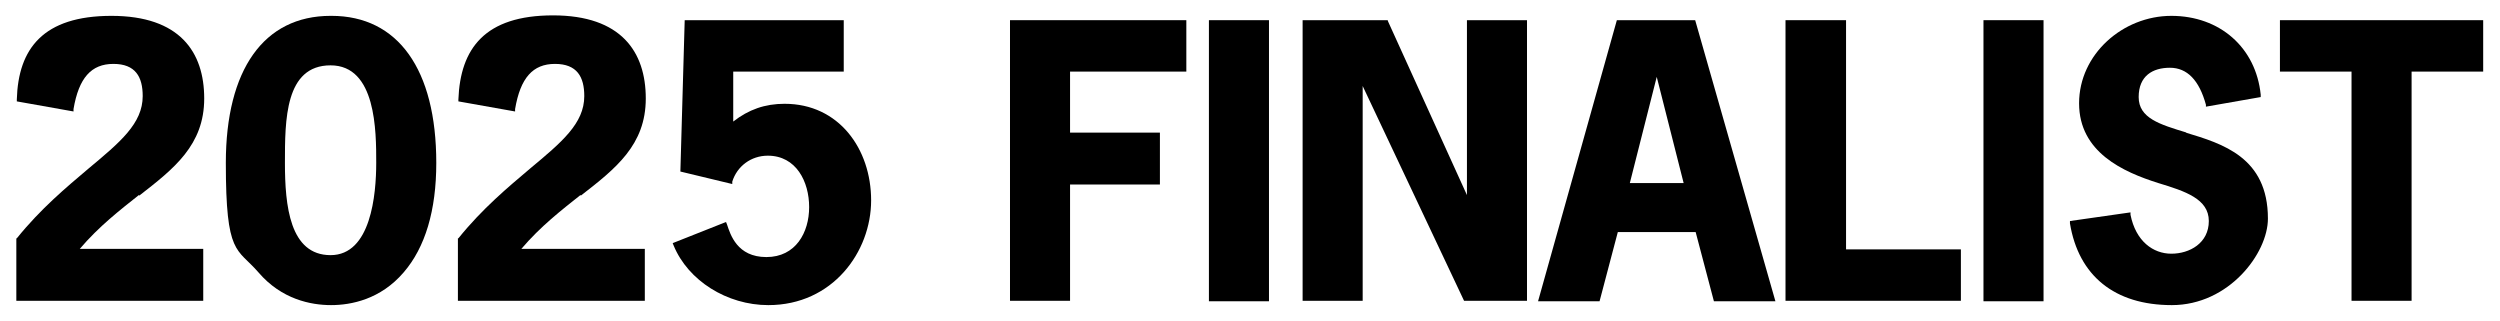
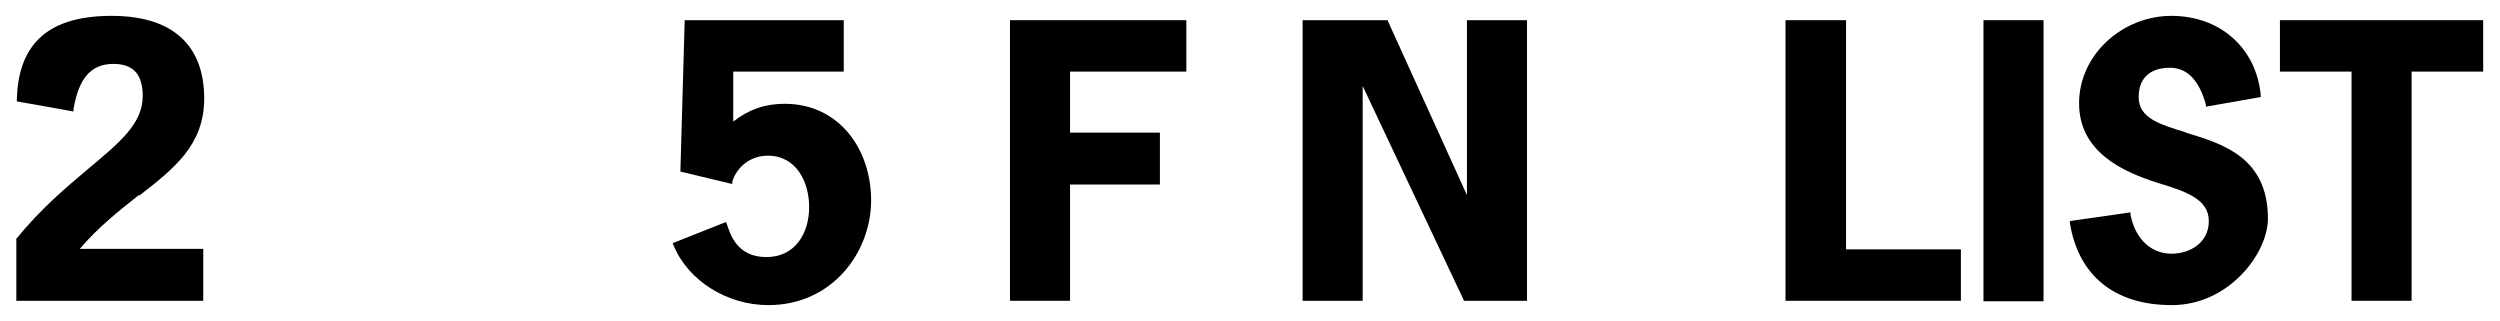
<svg xmlns="http://www.w3.org/2000/svg" id="Layer_1" version="1.1" viewBox="0 0 520.3 66.8">
  <defs>
    
      .st0 {
        fill: #231f20;
      }
    
  </defs>
  <path class="st0" d="M29,40.7c7.2-5.6,13.5-10.5,13.5-20.2S37.4,3.3,23.2,3.3,3.8,10.1,3.5,20.7v.4s11.8,2.1,11.8,2.1v-.5c1.1-6.5,3.7-9.4,8.3-9.4s6.1,2.7,6.1,6.7c0,5.7-4.7,9.6-11.3,15.1-4.6,3.9-9.9,8.3-14.9,14.5h-.1v13h38.9v-10.8h-25.7c4-4.7,8.4-8.1,12.3-11.2Z" />
-   <path class="st0" d="M68.8,3.3c-13.9,0-21.8,11.2-21.8,30.6s2.3,17.6,6.8,22.8c4.8,5.6,10.9,6.8,15.1,6.8s10.3-1.2,15.1-6.8c4.5-5.2,6.8-12.9,6.8-22.8,0-19.5-8-30.6-21.8-30.6ZM68.8,53.1c-8.5,0-9.5-10.3-9.5-19.2s0-20.3,9.5-20.3,9.5,13.7,9.5,20.3-1.1,19.2-9.5,19.2Z" />
-   <path class="st0" d="M120.9,40.7c7.2-5.6,13.5-10.5,13.5-20.2s-5.1-17.3-19.3-17.3-19.3,6.9-19.7,17.5v.4s11.8,2.1,11.8,2.1v-.5c1.1-6.5,3.7-9.4,8.3-9.4s6.1,2.7,6.1,6.7c0,5.7-4.7,9.6-11.3,15.1-4.6,3.9-9.9,8.3-14.9,14.5h-.1v13h38.9v-10.8h-25.7c4-4.7,8.4-8.1,12.3-11.2Z" />
  <path class="st0" d="M163.3,21.6c-4.1,0-7.5,1.2-10.7,3.7v-10.4h23V4.2h-33.1l-.9,31.5,10.8,2.6v-.5c1-3.2,3.9-5.4,7.4-5.4,5.9,0,8.6,5.4,8.6,10.7s-2.8,10.4-8.9,10.4-7.5-4.7-8.2-6.8l-.2-.5-11.1,4.4.2.5c3,7.3,11.1,12.4,19.7,12.4,13.4,0,21.4-11.1,21.4-21.8s-6.7-20.1-18-20.1Z" />
  <polygon class="st0" points="210.2 62.6 222.7 62.6 222.7 38.4 241.4 38.4 241.4 27.6 222.7 27.6 222.7 14.9 246.9 14.9 246.9 4.2 210.2 4.2 210.2 62.6" />
-   <rect class="st0" x="251.6" y="4.2" width="12.5" height="58.5" />
  <polygon class="st0" points="305.3 40.6 288.9 4.5 288.8 4.2 271.1 4.2 271.1 62.6 283.6 62.6 283.6 17.9 304.7 62.6 317.8 62.6 317.8 4.2 305.3 4.2 305.3 40.6" />
-   <path class="st0" d="M336.5,4.2l-16.4,58.5h12.8l3.8-14.4h16.2l3.8,14.4h12.8l-16.7-58.5h-16.3ZM339.2,38.1l5.6-22.1,5.6,22.1h-11.1Z" />
  <polygon class="st0" points="384.2 4.2 371.6 4.2 371.6 62.6 408.1 62.6 408.1 51.9 384.2 51.9 384.2 4.2" />
  <rect class="st0" x="412.8" y="4.2" width="12.5" height="58.5" />
  <path class="st0" d="M455.1,27.6c-5.6-1.7-10-3-10-7.4s2.9-6.1,6.5-6.1,6.1,2.6,7.5,7.7v.4c.1,0,11.4-2,11.4-2v-.5c-1-9.8-8.5-16.4-18.6-16.4s-19.2,8-19.2,18.2,9.2,14.3,16.5,16.6c5.6,1.7,10.5,3.3,10.5,7.9s-4,6.8-7.8,6.8-7.4-2.6-8.5-8.1v-.5c0,0-12.6,1.8-12.6,1.8v.5c1.8,10.9,9.3,17,21.2,17s20-10.8,20-18c0-12.8-9.5-15.6-17.1-17.9Z" />
  <polygon class="st0" points="474.5 4.2 474.5 14.9 489.4 14.9 489.4 62.6 501.9 62.6 501.9 14.9 516.8 14.9 516.8 4.2 474.5 4.2" />
</svg>